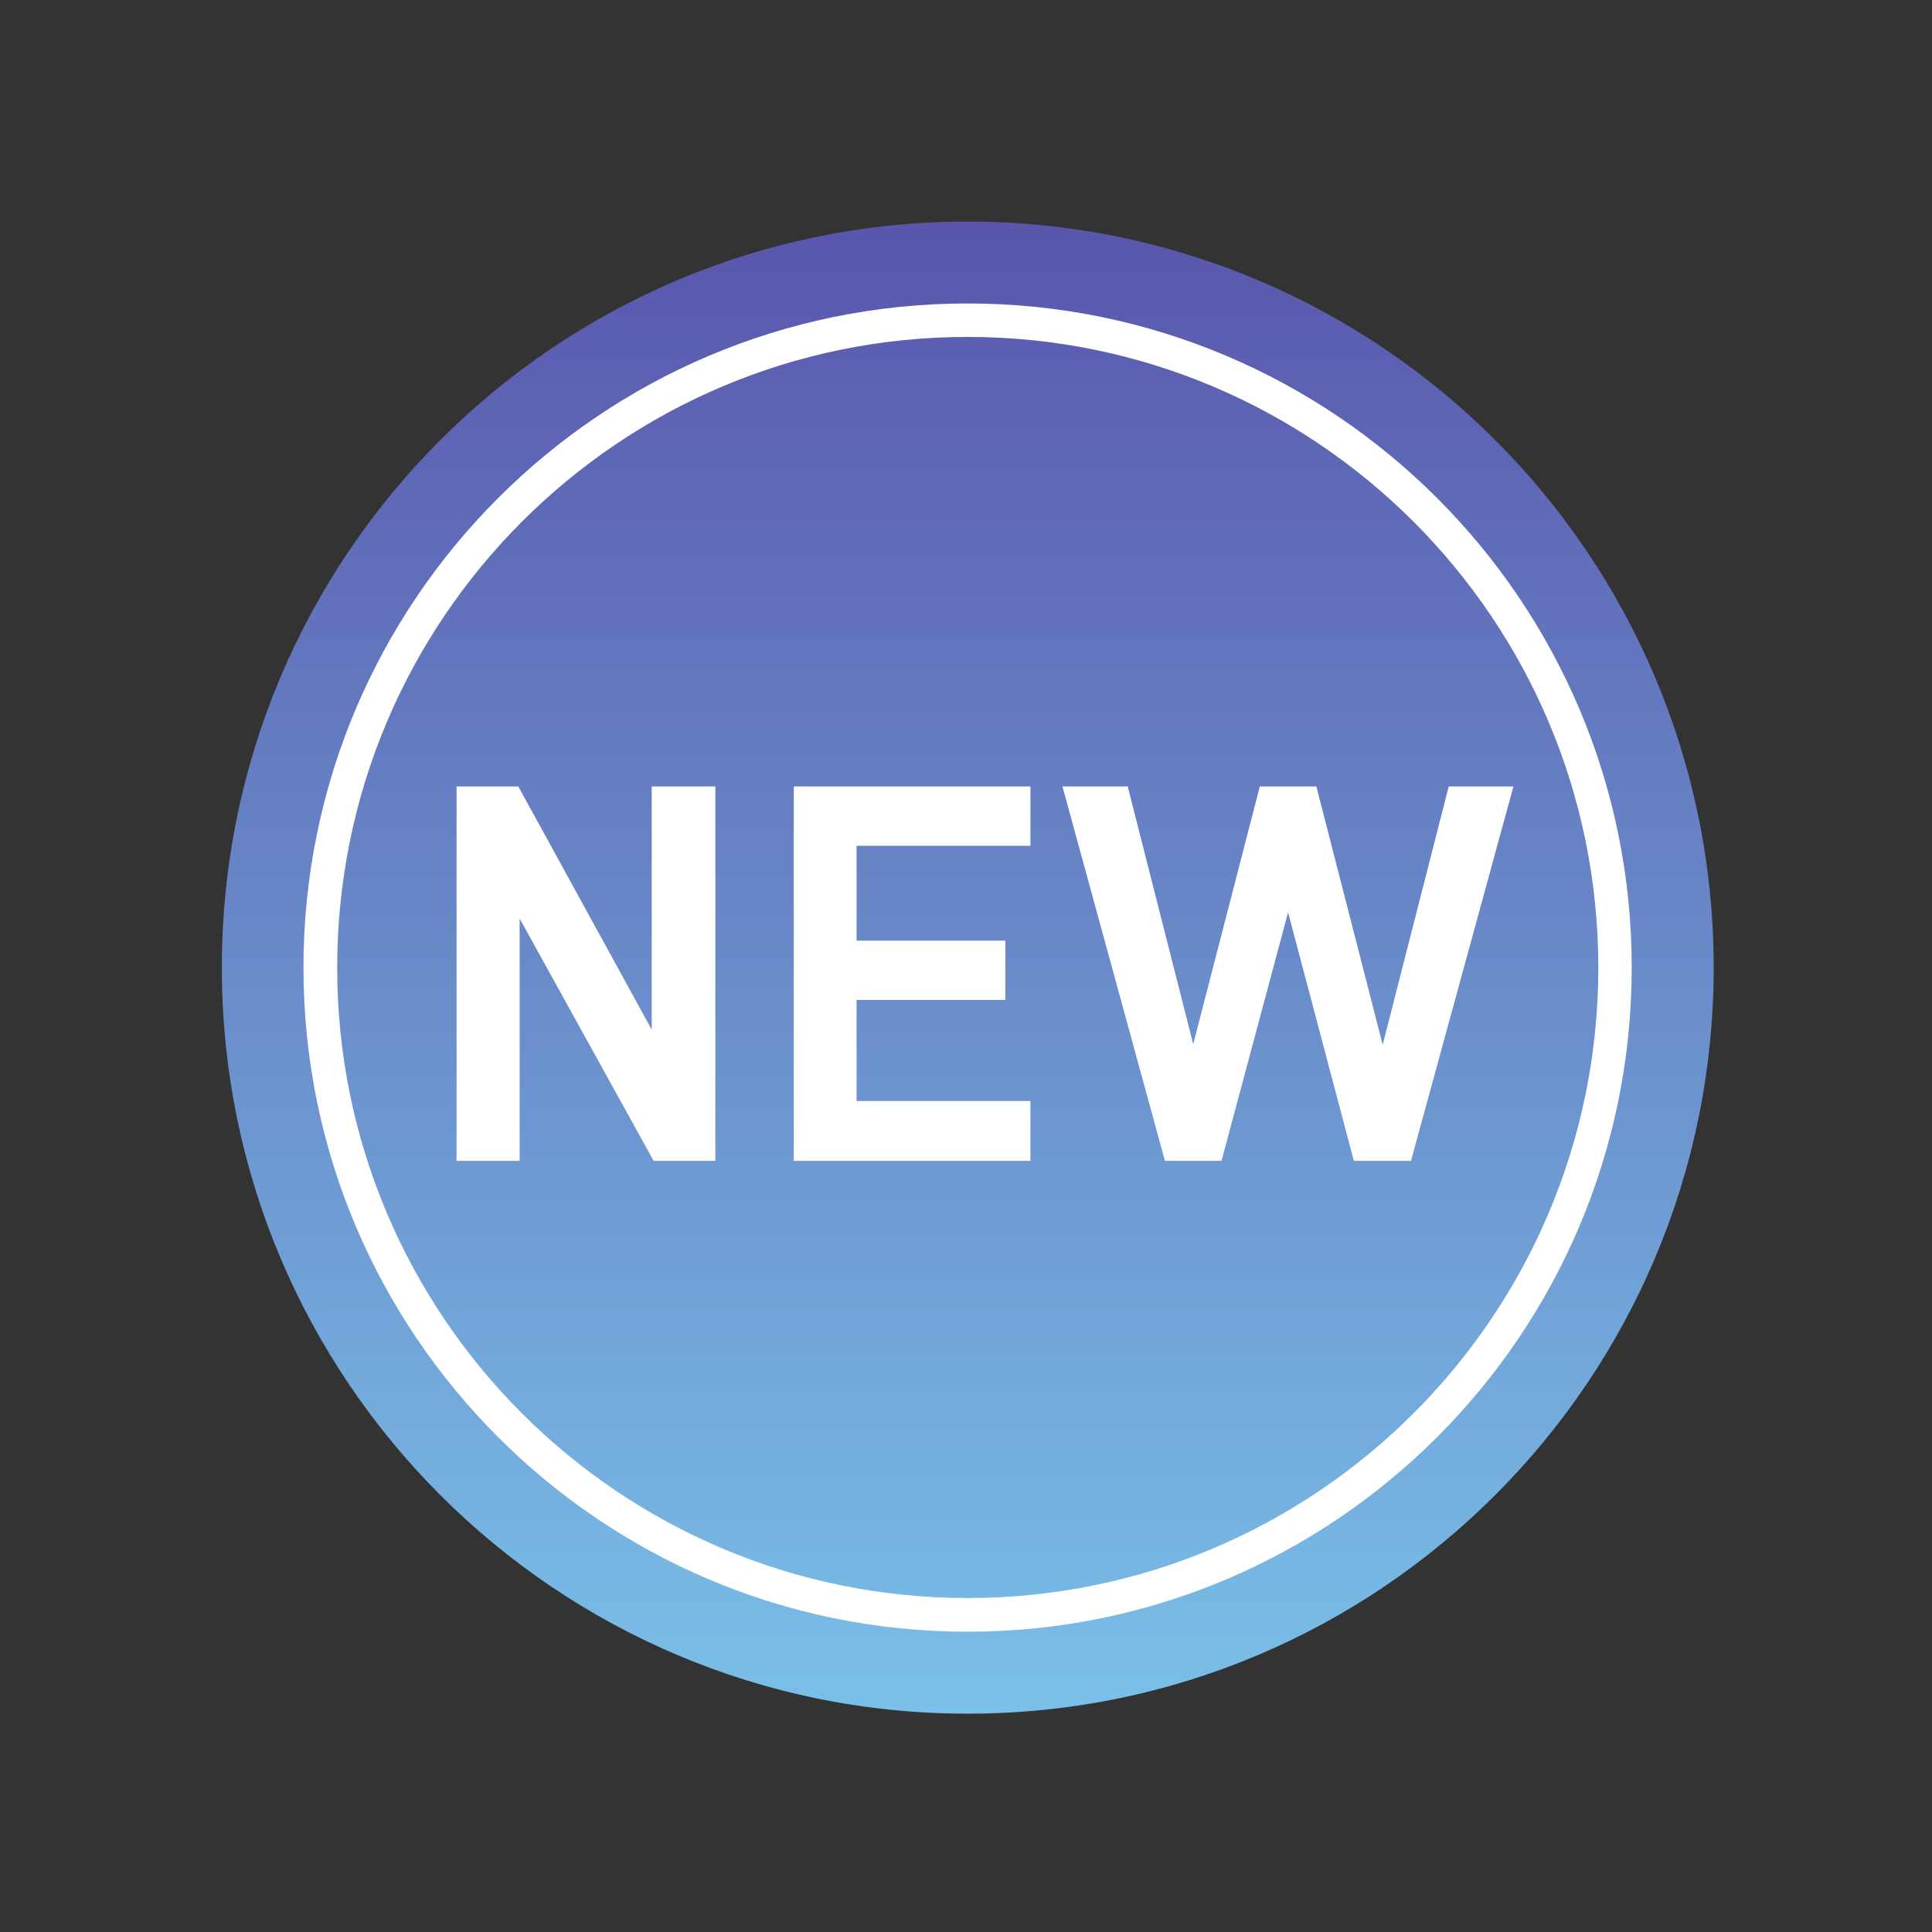
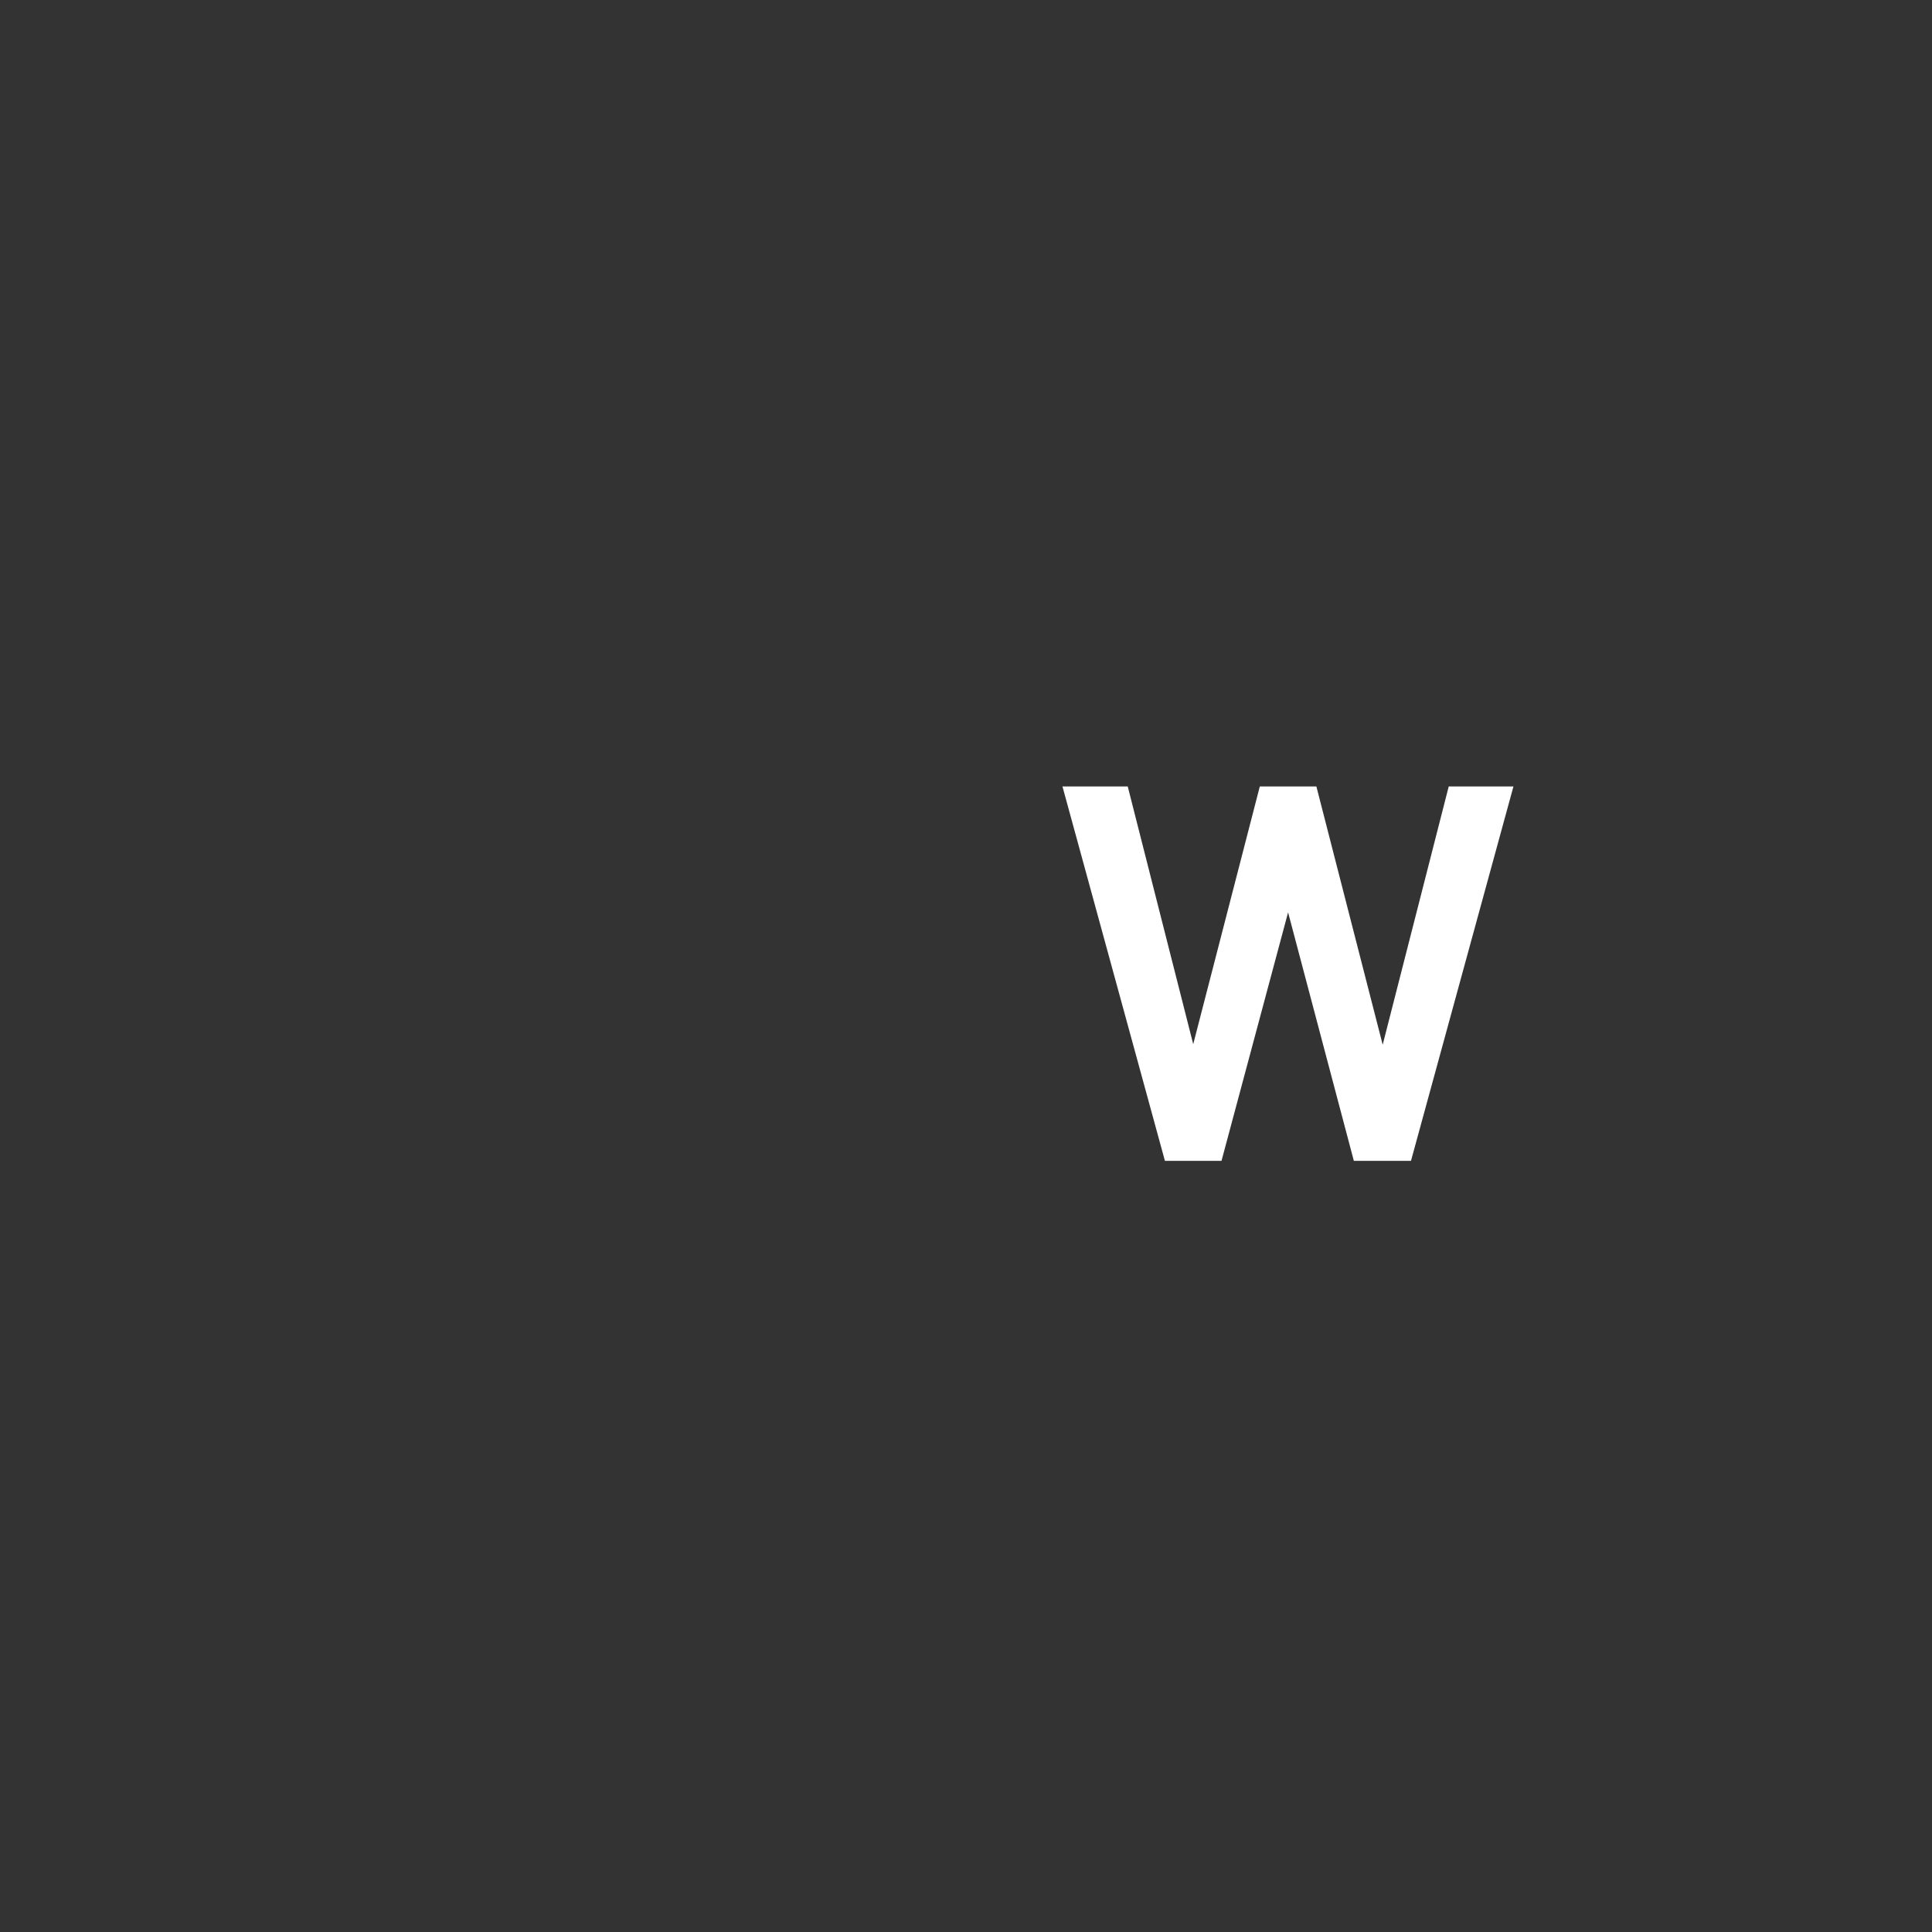
<svg xmlns="http://www.w3.org/2000/svg" width="28px" height="28px" viewBox="0 0 28 28" version="1.1">
  <rect x="0" y="0" width="28" height="28" fill="#333333" stroke="none" />
  <defs>
    <linearGradient id="linear0" gradientUnits="userSpaceOnUse" x1="0" y1="0" x2="1" y2="0" gradientTransform="matrix(0,21.624,-21.624,0,14.025,3.21)">
      <stop offset="0" style="stop-color:rgb(34.902%,33.725%,67.451%);stop-opacity:1;" />
      <stop offset="1" style="stop-color:rgb(47.843%,75.294%,90.98%);stop-opacity:1;" />
    </linearGradient>
  </defs>
  <g id="surface1">
-     <path style=" stroke:none;fill-rule:evenodd;fill:url(#linear0);" d="M 24.836 14.023 C 24.836 8.051 19.996 3.211 14.023 3.211 C 8.055 3.211 3.215 8.051 3.215 14.023 C 3.215 19.992 8.055 24.836 14.023 24.836 C 19.996 24.836 24.836 19.992 24.836 14.023 Z M 24.836 14.023 " />
-     <path style=" stroke:none;fill-rule:evenodd;fill:rgb(100%,100%,100%);fill-opacity:1;" d="M 14.023 4.398 C 19.336 4.398 23.648 8.711 23.648 14.023 C 23.648 19.336 19.336 23.648 14.023 23.648 C 8.711 23.648 4.398 19.336 4.398 14.023 C 4.398 8.711 8.711 4.398 14.023 4.398 Z M 14.023 4.883 C 19.07 4.883 23.164 8.977 23.164 14.023 C 23.164 19.066 19.07 23.16 14.023 23.16 C 8.98 23.16 4.887 19.066 4.887 14.023 C 4.887 8.977 8.98 4.883 14.023 4.883 Z M 14.023 4.883 " />
-     <path style=" stroke:none;fill-rule:nonzero;fill:rgb(100%,100%,100%);fill-opacity:1;" d="M 9.445 11.398 L 9.445 14.922 L 7.512 11.398 L 6.617 11.398 L 6.617 16.824 L 7.531 16.824 L 7.531 13.312 L 9.473 16.824 L 10.367 16.824 L 10.367 11.398 Z M 9.445 11.398 " />
-     <path style=" stroke:none;fill-rule:nonzero;fill:rgb(100%,100%,100%);fill-opacity:1;" d="M 14.934 12.258 L 14.934 11.398 L 11.504 11.398 L 11.504 16.824 L 14.934 16.824 L 14.934 15.957 L 12.414 15.957 L 12.414 14.492 L 14.57 14.492 L 14.57 13.633 L 12.414 13.633 L 12.414 12.258 Z M 14.934 12.258 " />
    <path style=" stroke:none;fill-rule:nonzero;fill:rgb(100%,100%,100%);fill-opacity:1;" d="M 20.996 11.398 L 20.039 15.141 L 19.078 11.398 L 18.258 11.398 L 17.293 15.133 L 16.344 11.398 L 15.398 11.398 L 16.883 16.824 L 17.703 16.824 L 18.668 13.223 L 19.621 16.824 L 20.449 16.824 L 21.934 11.398 Z M 20.996 11.398 " />
  </g>
</svg>